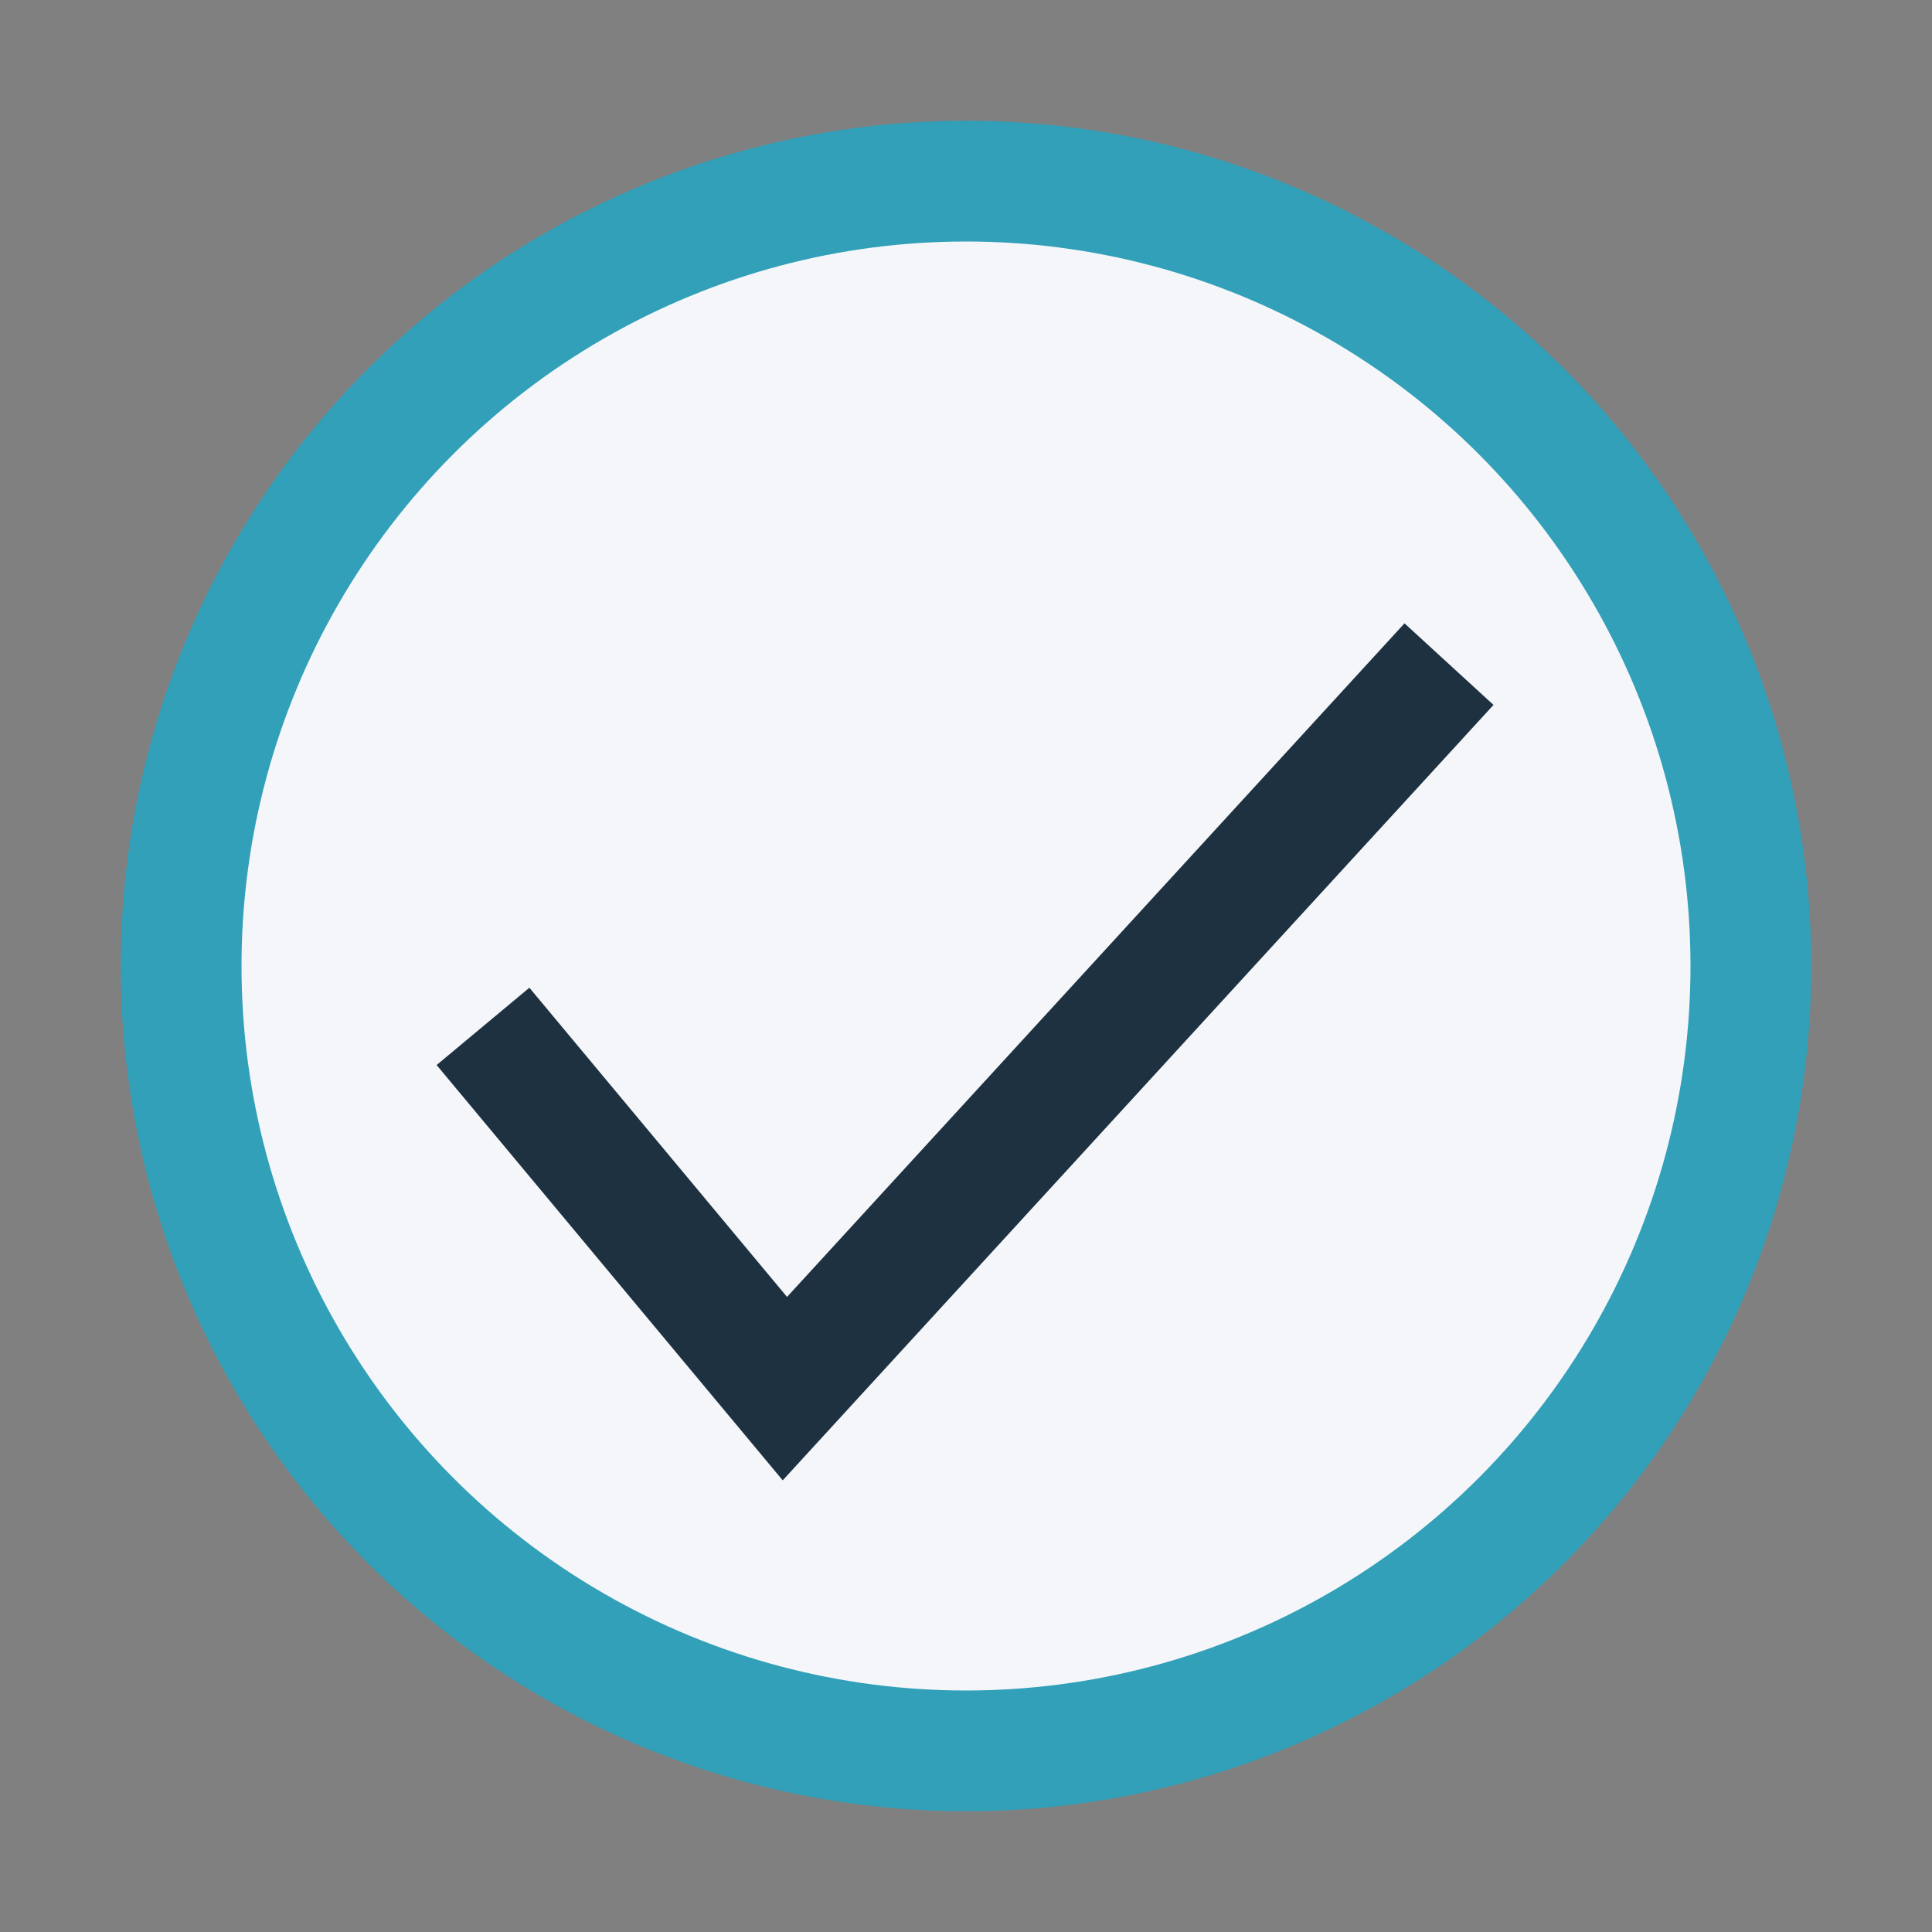
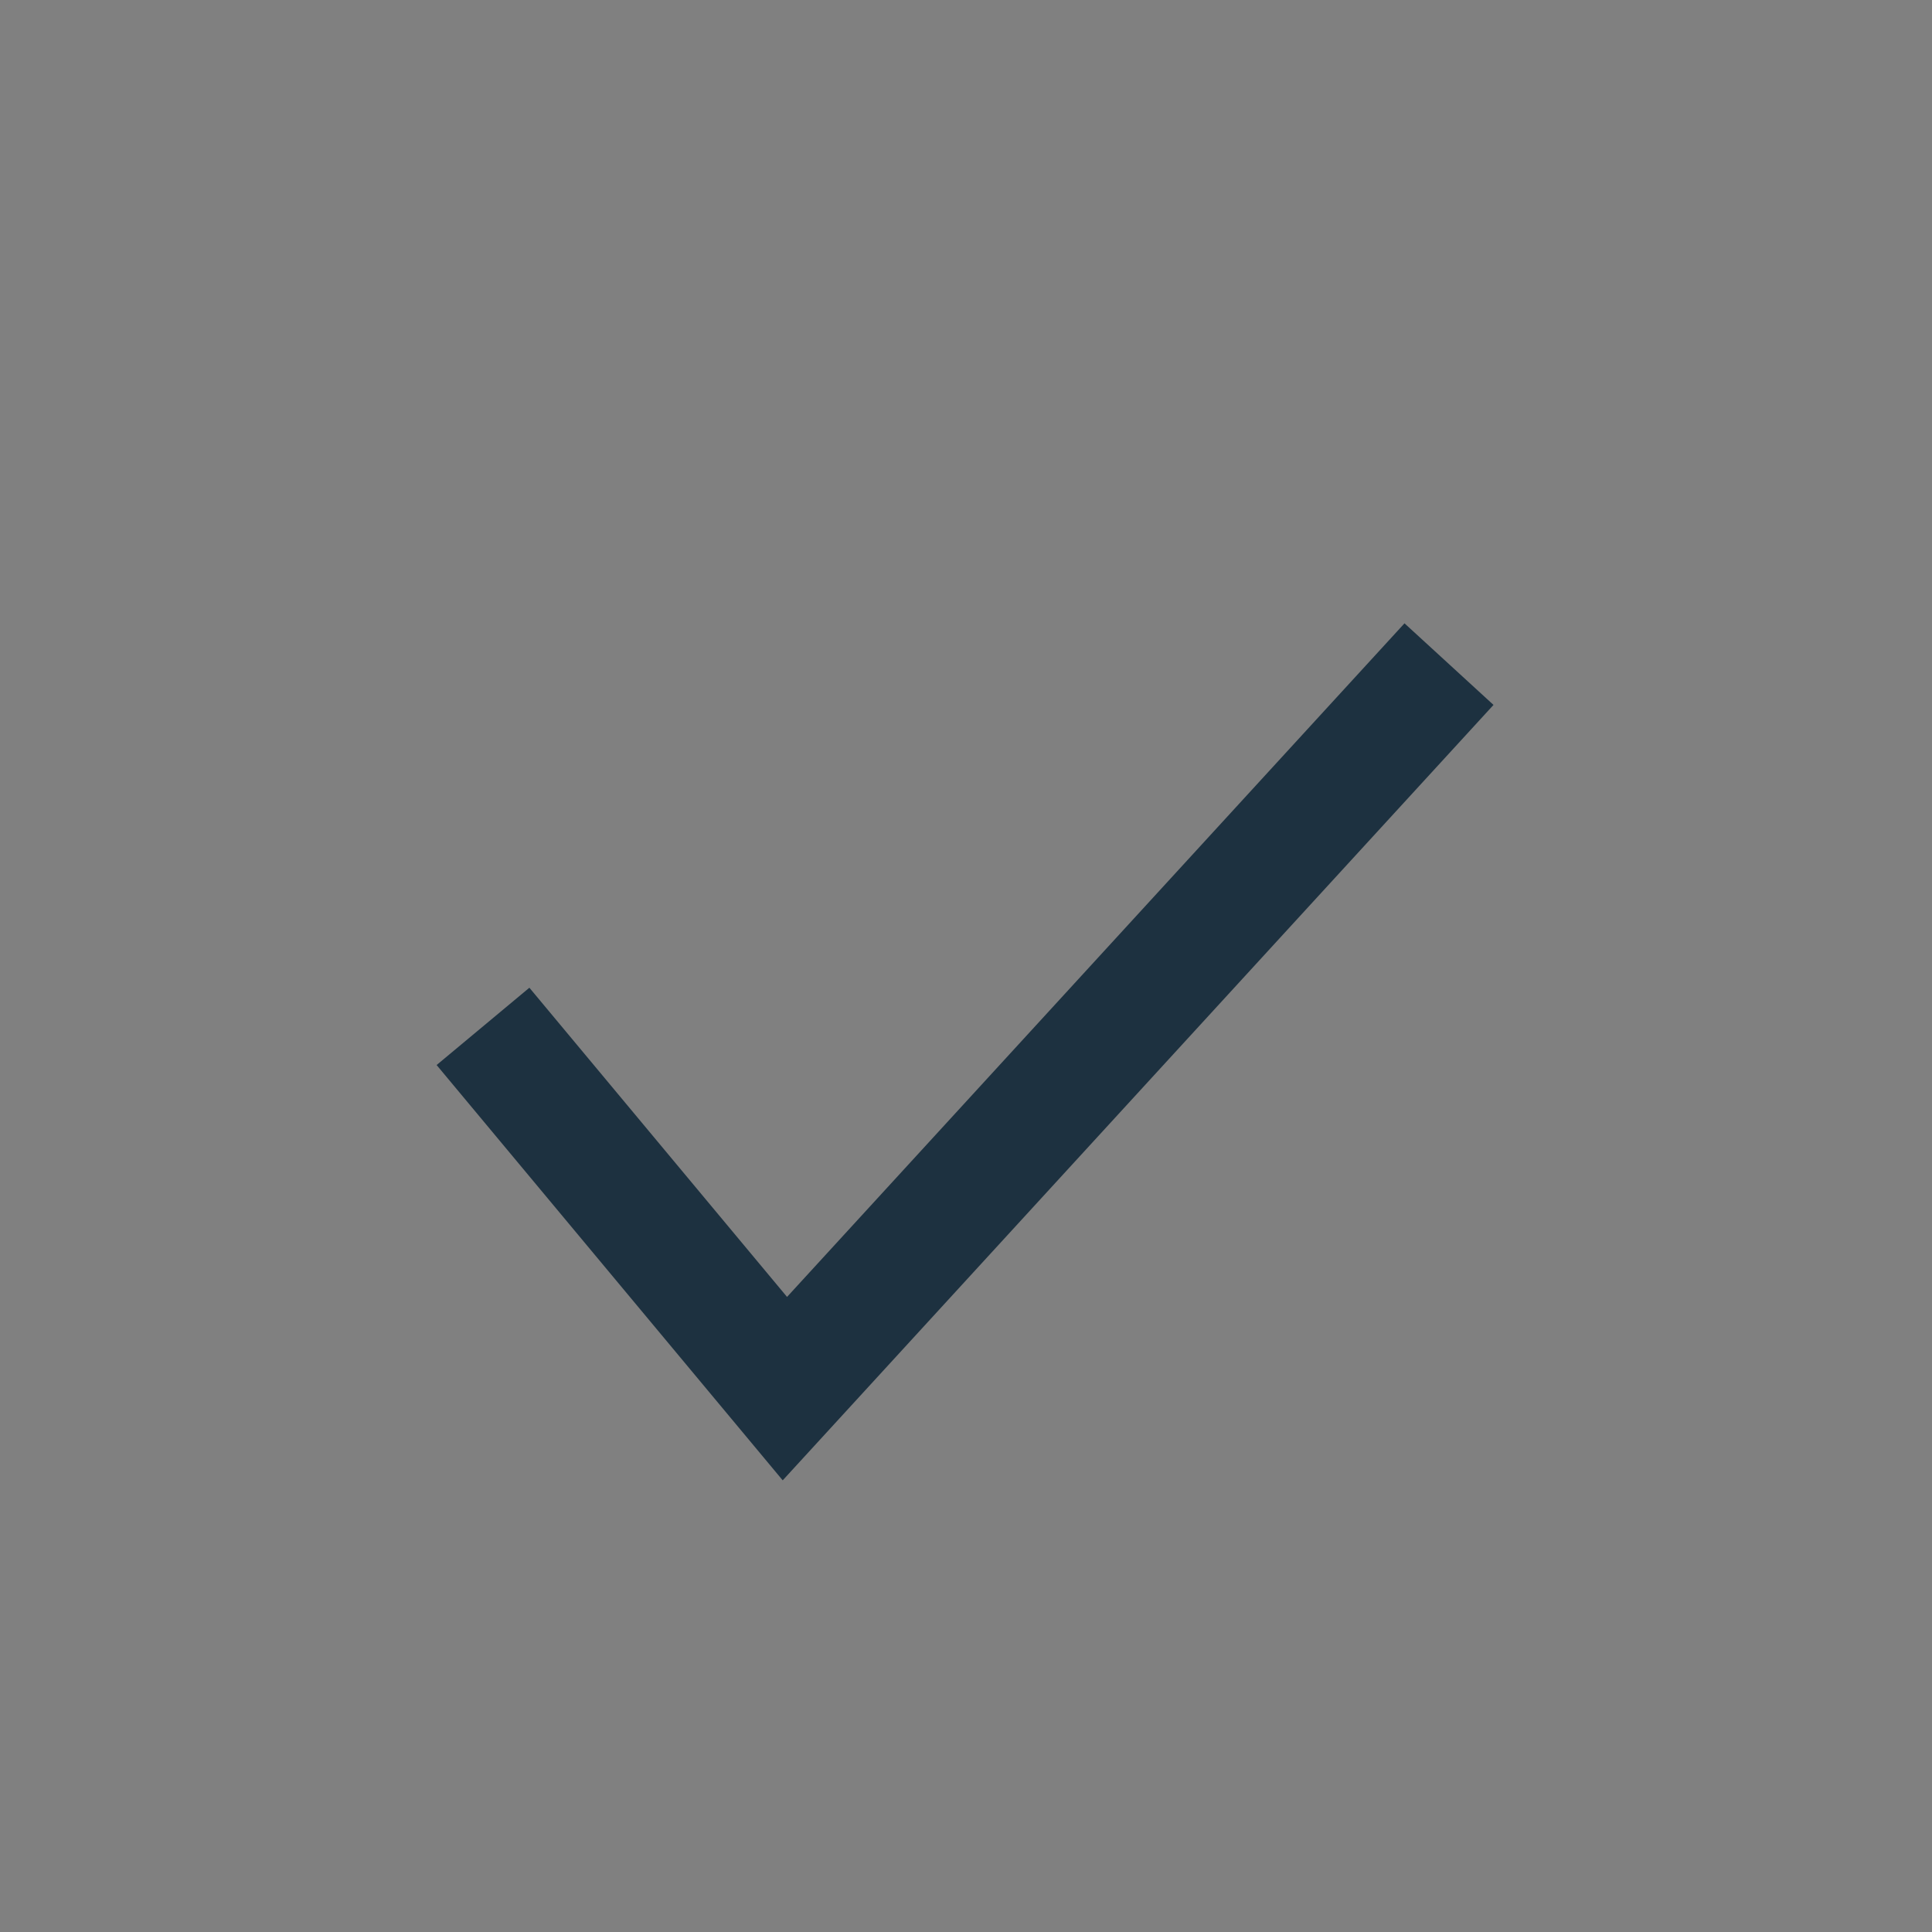
<svg xmlns="http://www.w3.org/2000/svg" width="32" height="32" viewBox="0 0 32 32">
  <rect x="0" y="0" width="32" height="32" fill="#808080" stroke="none" />
-   <circle cx="16" cy="16" r="13" fill="#F5F6FA" stroke="#31A0B8" stroke-width="2" />
  <path d="M8 17l5 6 11-12" stroke="#1D3140" stroke-width="2" fill="none" />
</svg>